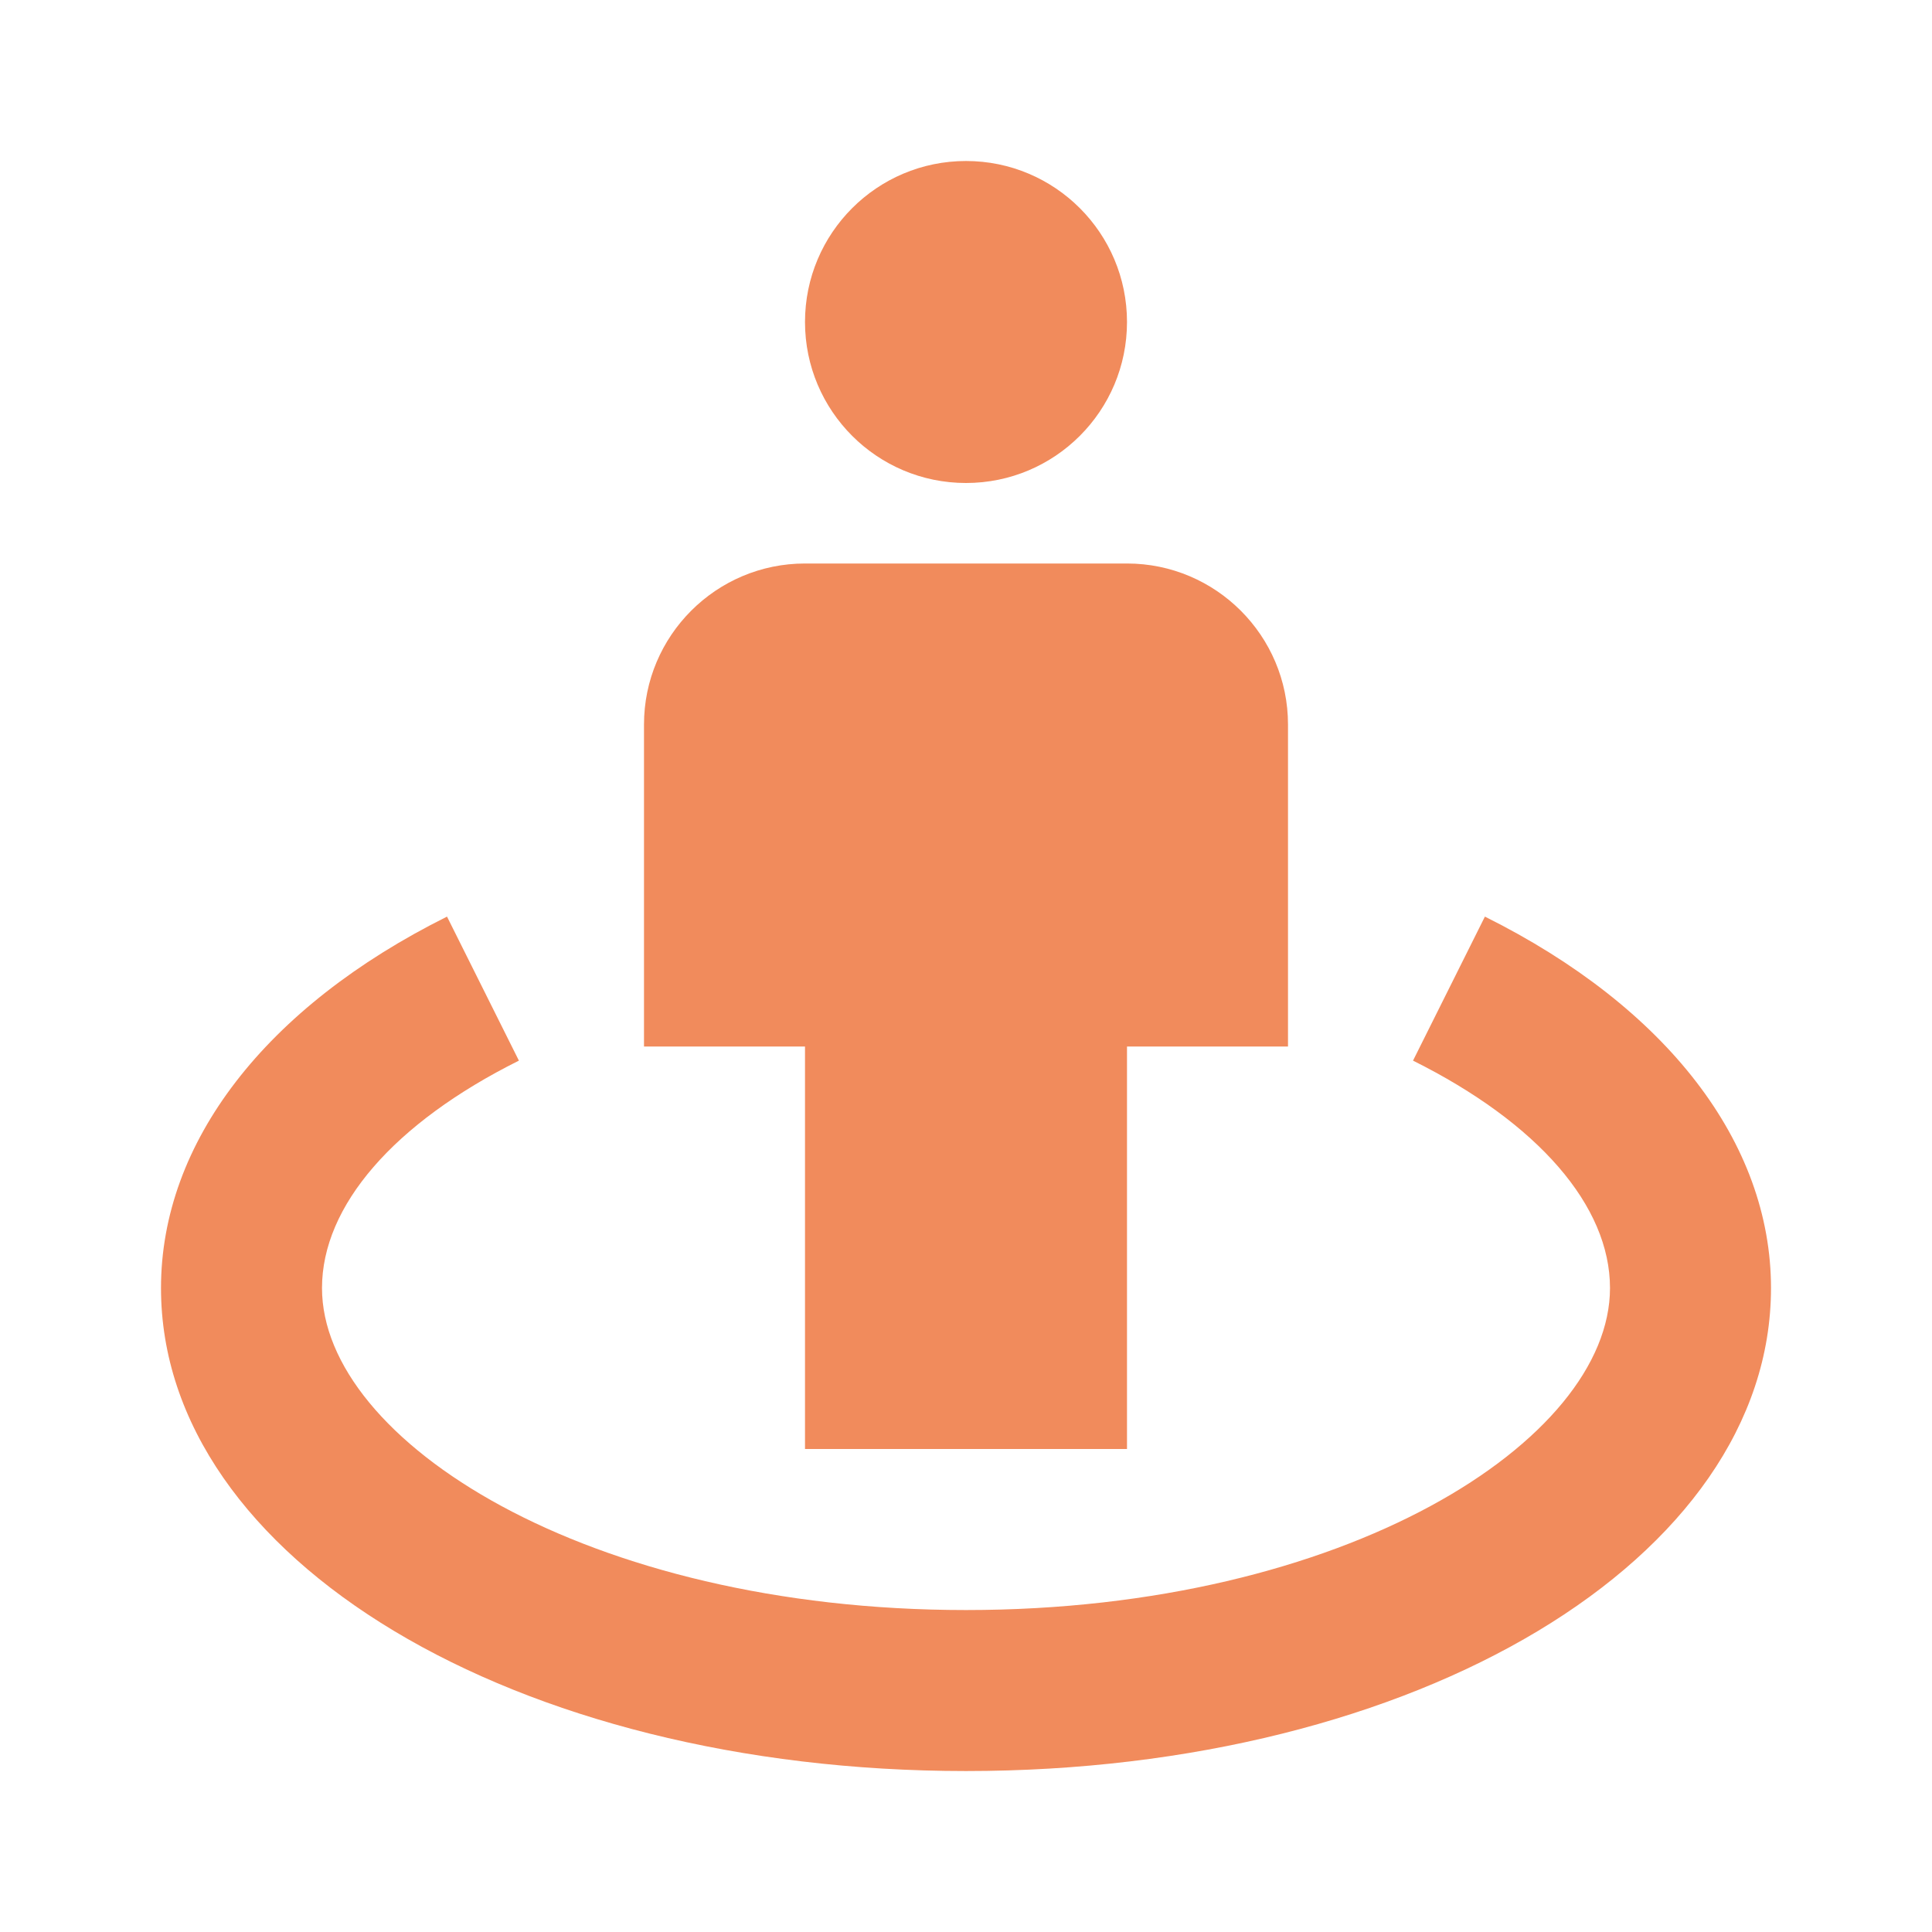
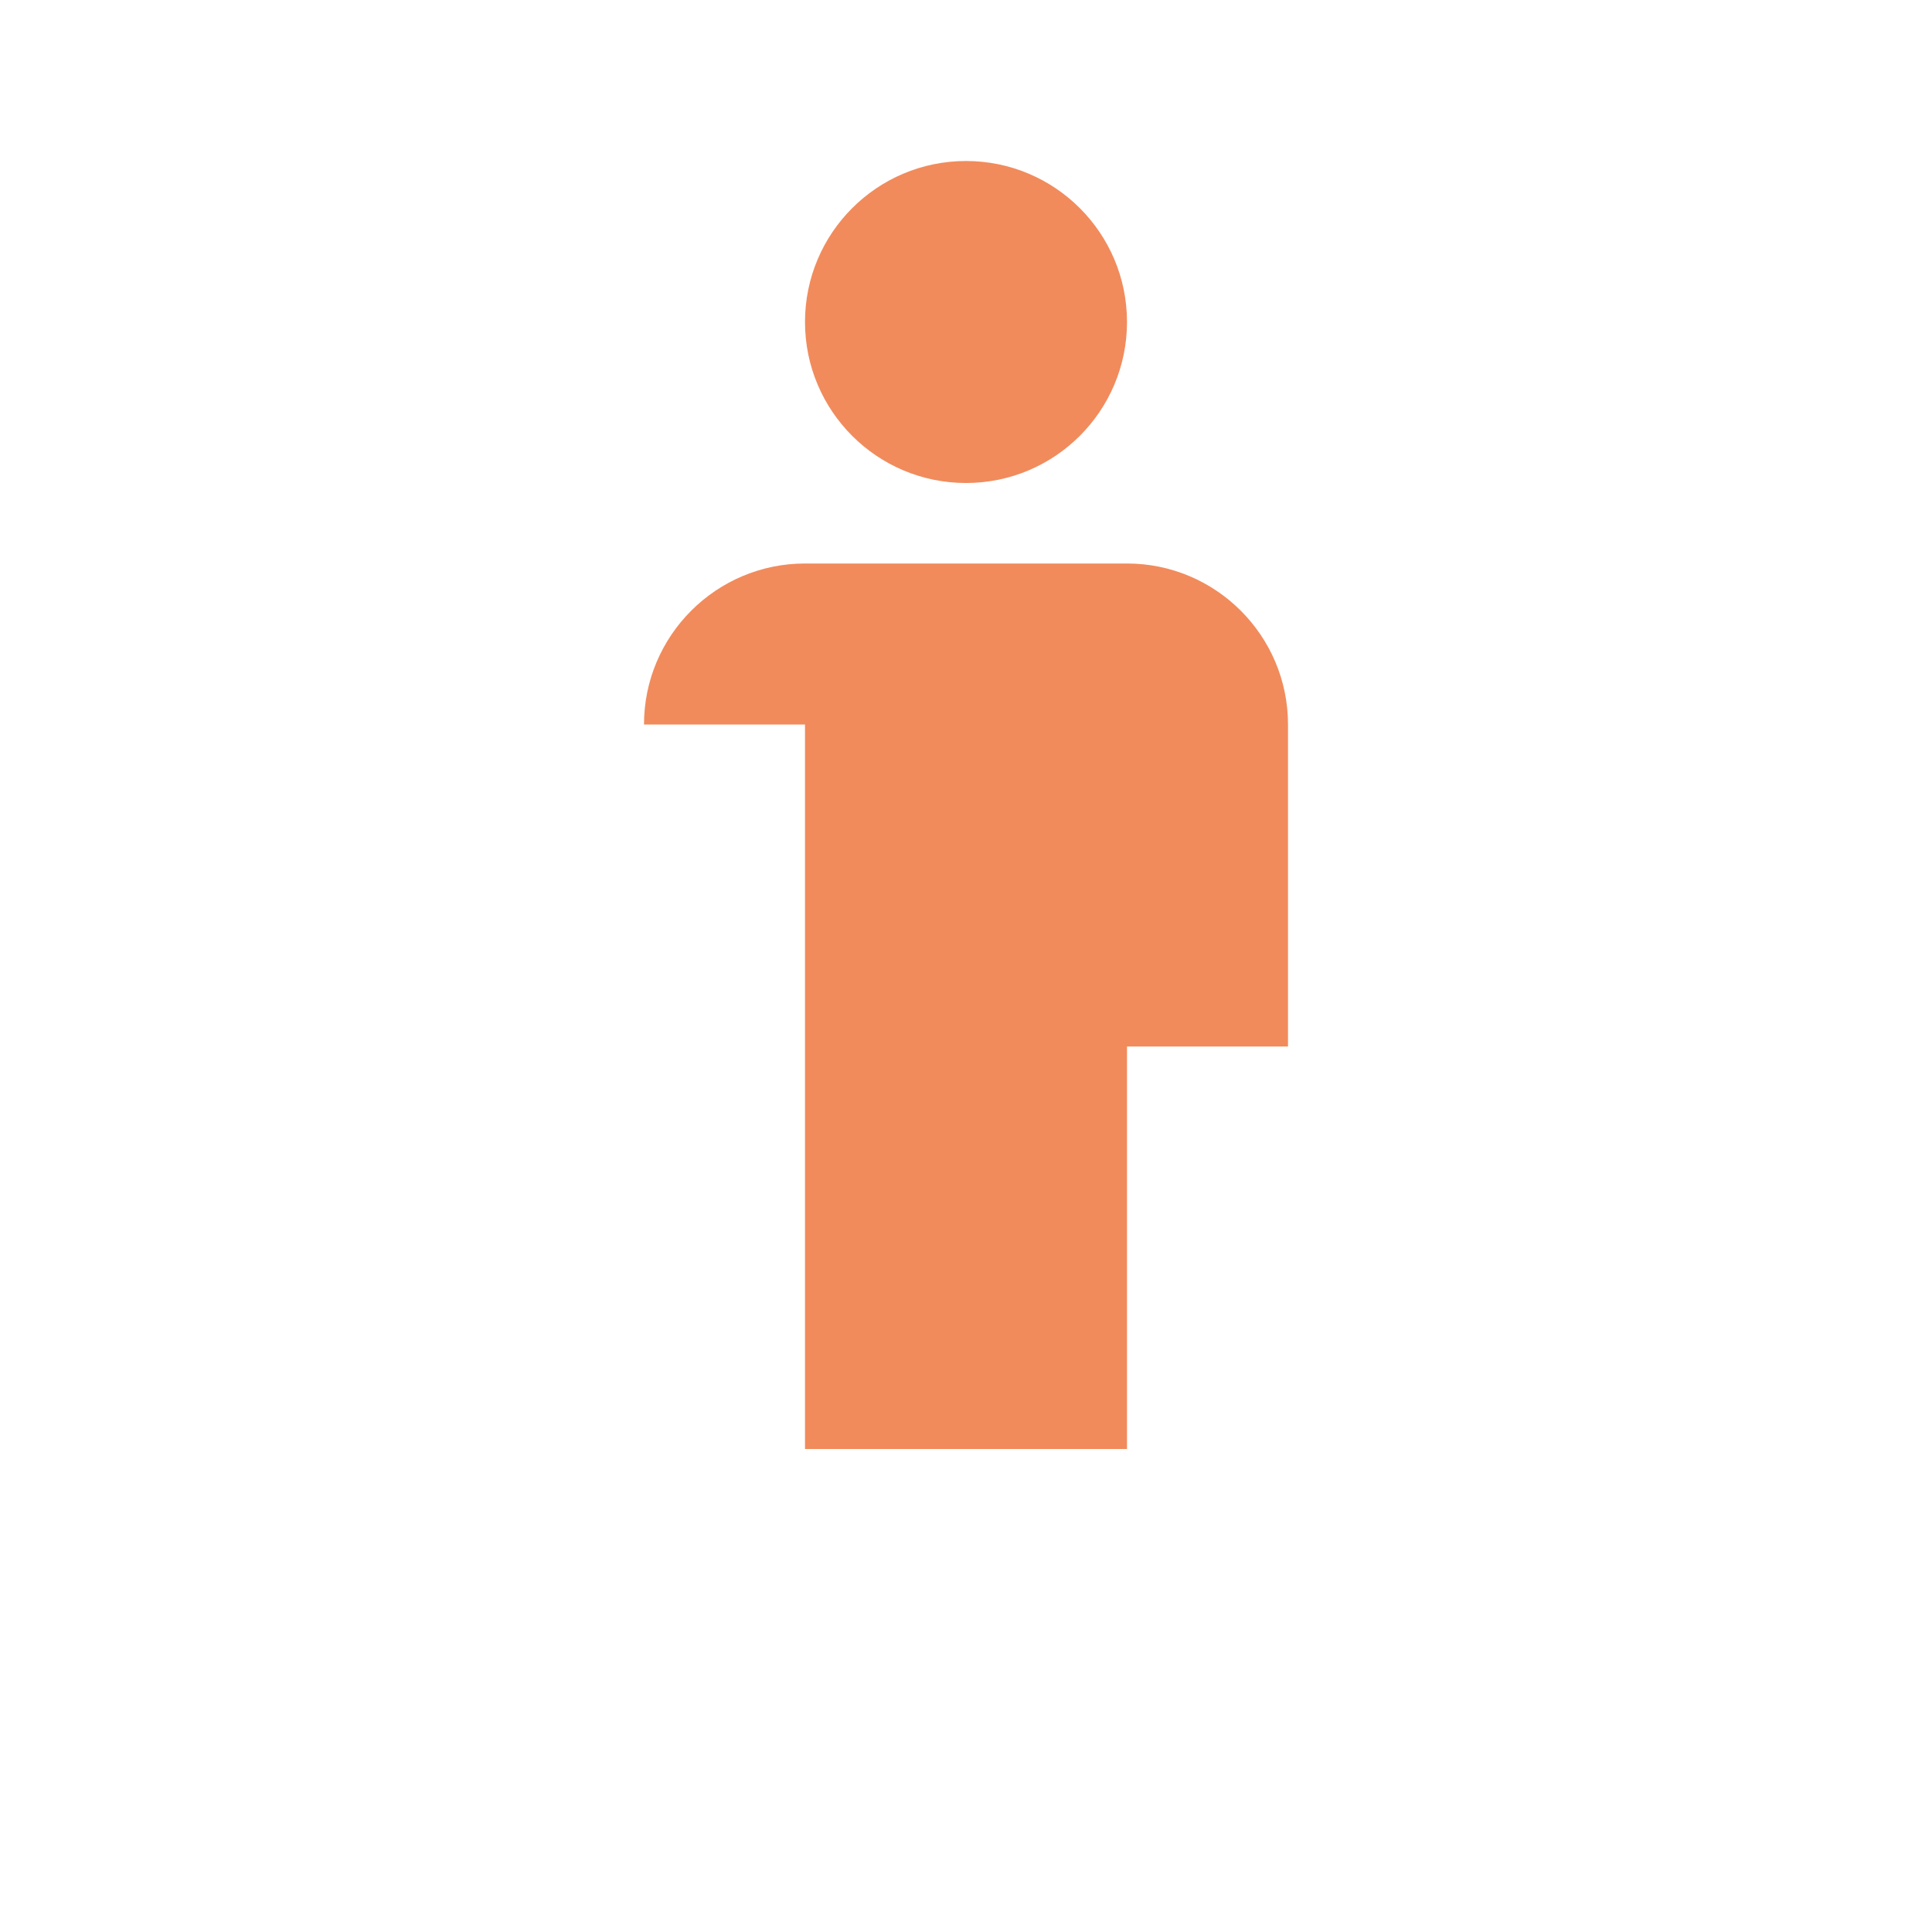
<svg xmlns="http://www.w3.org/2000/svg" width="48" height="48" viewBox="0 0 48 48" fill="none">
  <path d="M24 12C26.209 12 28 10.209 28 8C28 5.791 26.209 4 24 4C21.791 4 20 5.791 20 8C20 10.209 21.791 12 24 12Z" fill="#F18B5C" />
-   <path d="M24 36H28V26H32V18C32 15.794 30.206 14 28 14H20C17.794 14 16 15.794 16 18V26H20V36H24Z" fill="#F18B5C" />
-   <path d="M36.892 22.773L35.106 26.351C38.216 27.901 40 29.96 40 32.001C40 35.785 33.43 40.001 24 40.001C14.57 40.001 8 35.785 8 32.001C8 29.96 9.784 27.901 12.892 26.351L11.106 22.773C6.59 25.024 4 28.387 4 32.001C4 38.728 12.786 44.001 24 44.001C35.214 44.001 44 38.728 44 32.001C44 28.387 41.41 25.024 36.892 22.773Z" fill="#F18B5C" />
+   <path d="M24 36H28V26H32V18C32 15.794 30.206 14 28 14H20C17.794 14 16 15.794 16 18H20V36H24Z" fill="#F18B5C" />
</svg>